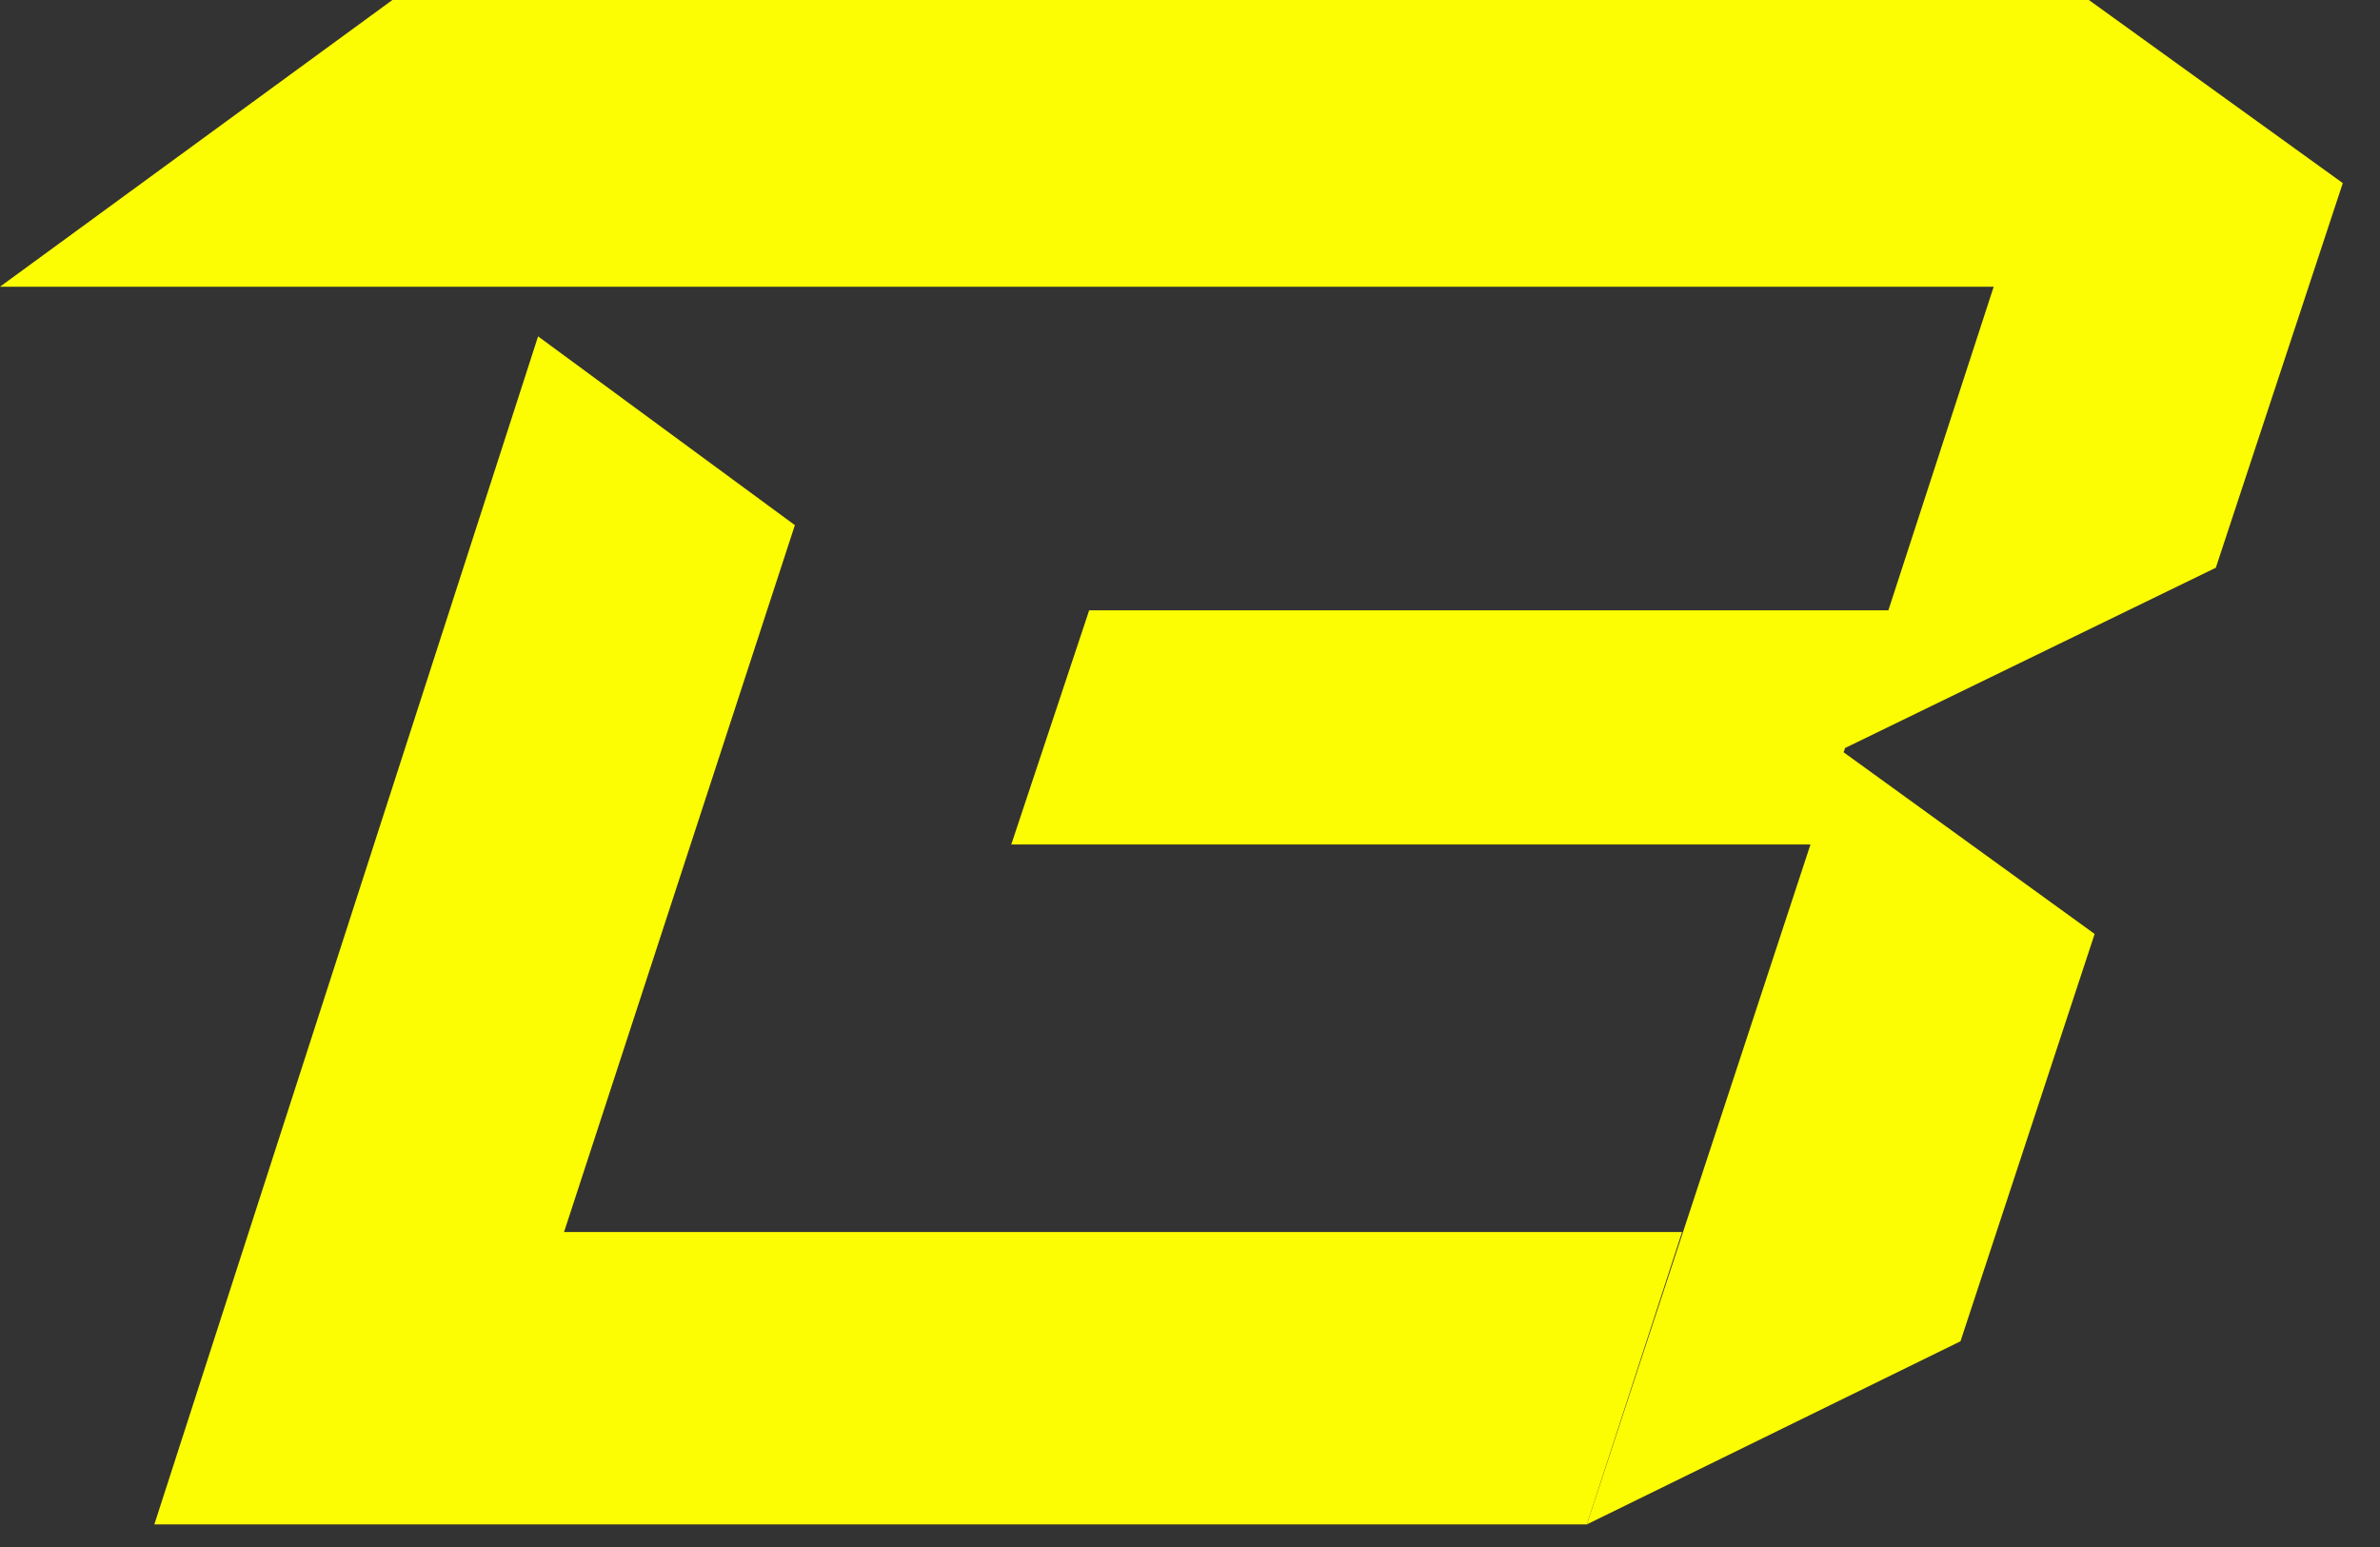
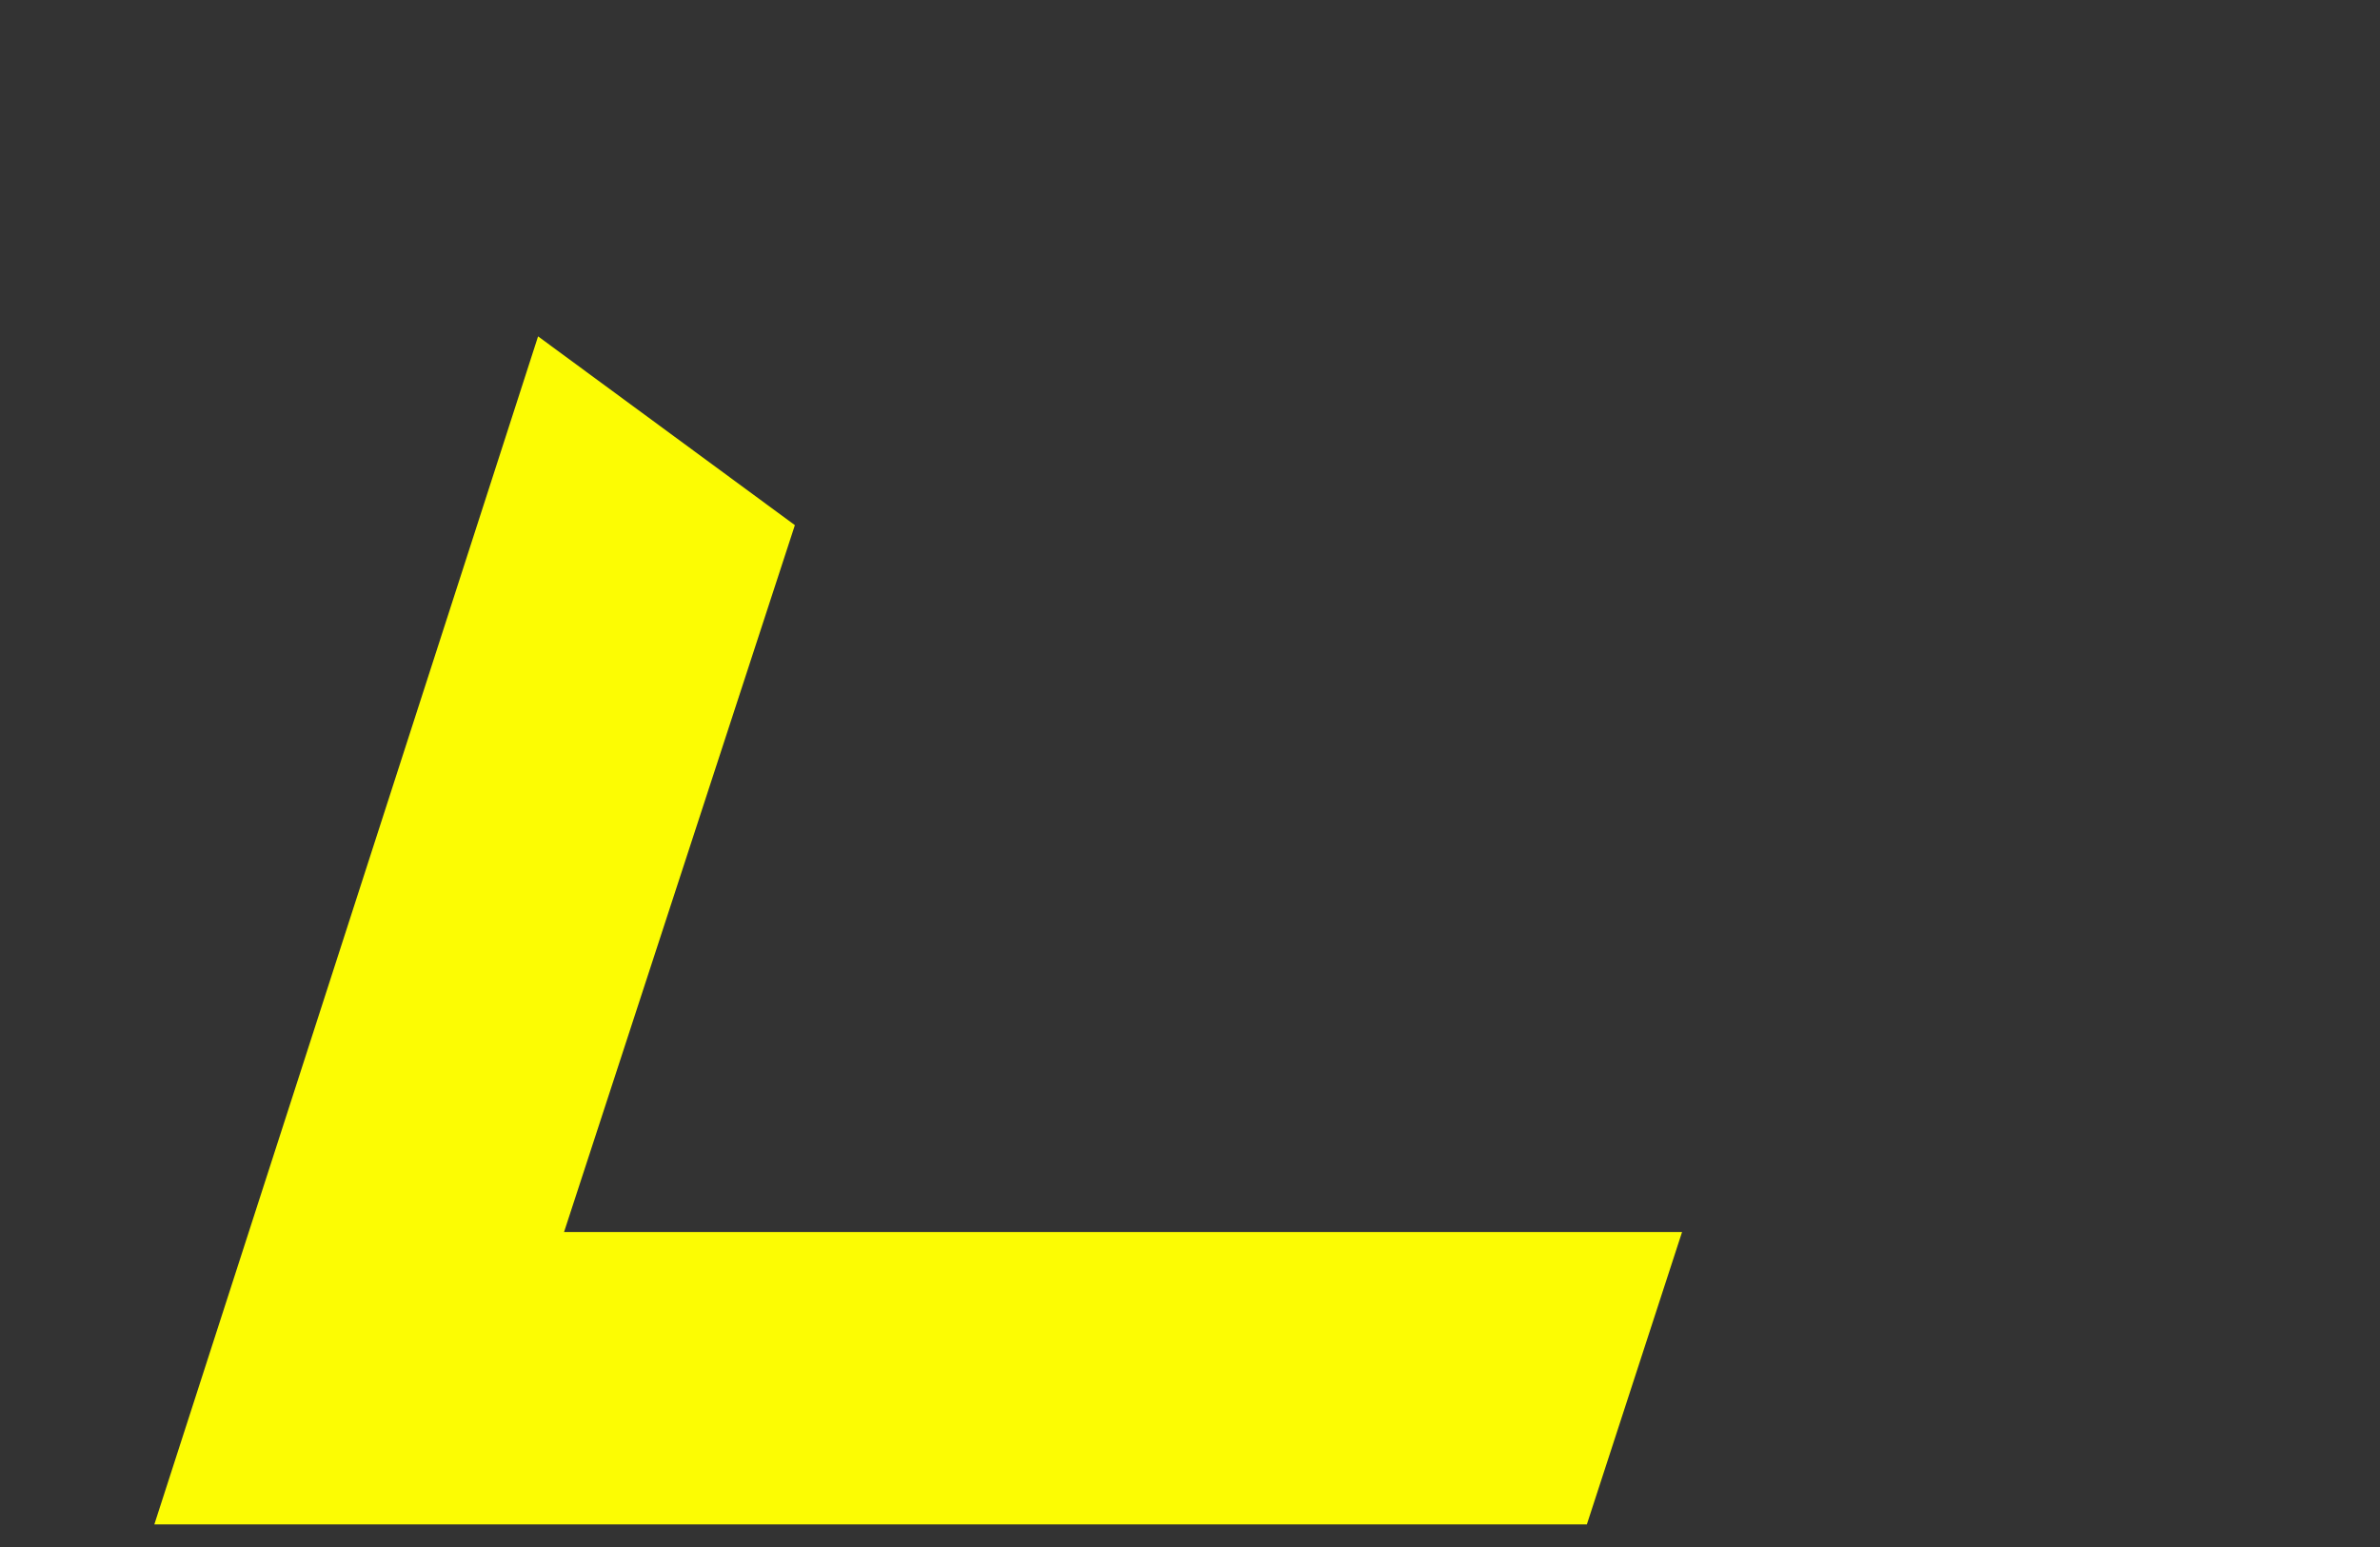
<svg xmlns="http://www.w3.org/2000/svg" width="60" height="39" viewBox="0 0 60 39" fill="none">
  <rect x="0" y="0" width="60" height="39" fill="#333333" stroke="none" />
-   <path d="M46.515 18.857L55.861 14.313L59.062 4.616L52.661 0H9.892L0 7.228H50.261L47.606 15.386H27.458L25.494 21.29H45.642L40.005 38.43L49.424 33.814L52.806 23.545L46.478 18.965L46.515 18.857Z" fill="#FCFC03" />
  <path d="M14.22 31.059L20.039 13.239L13.565 8.48L3.891 38.43H40.005L42.405 31.059H14.22Z" fill="#FCFC03" />
</svg>